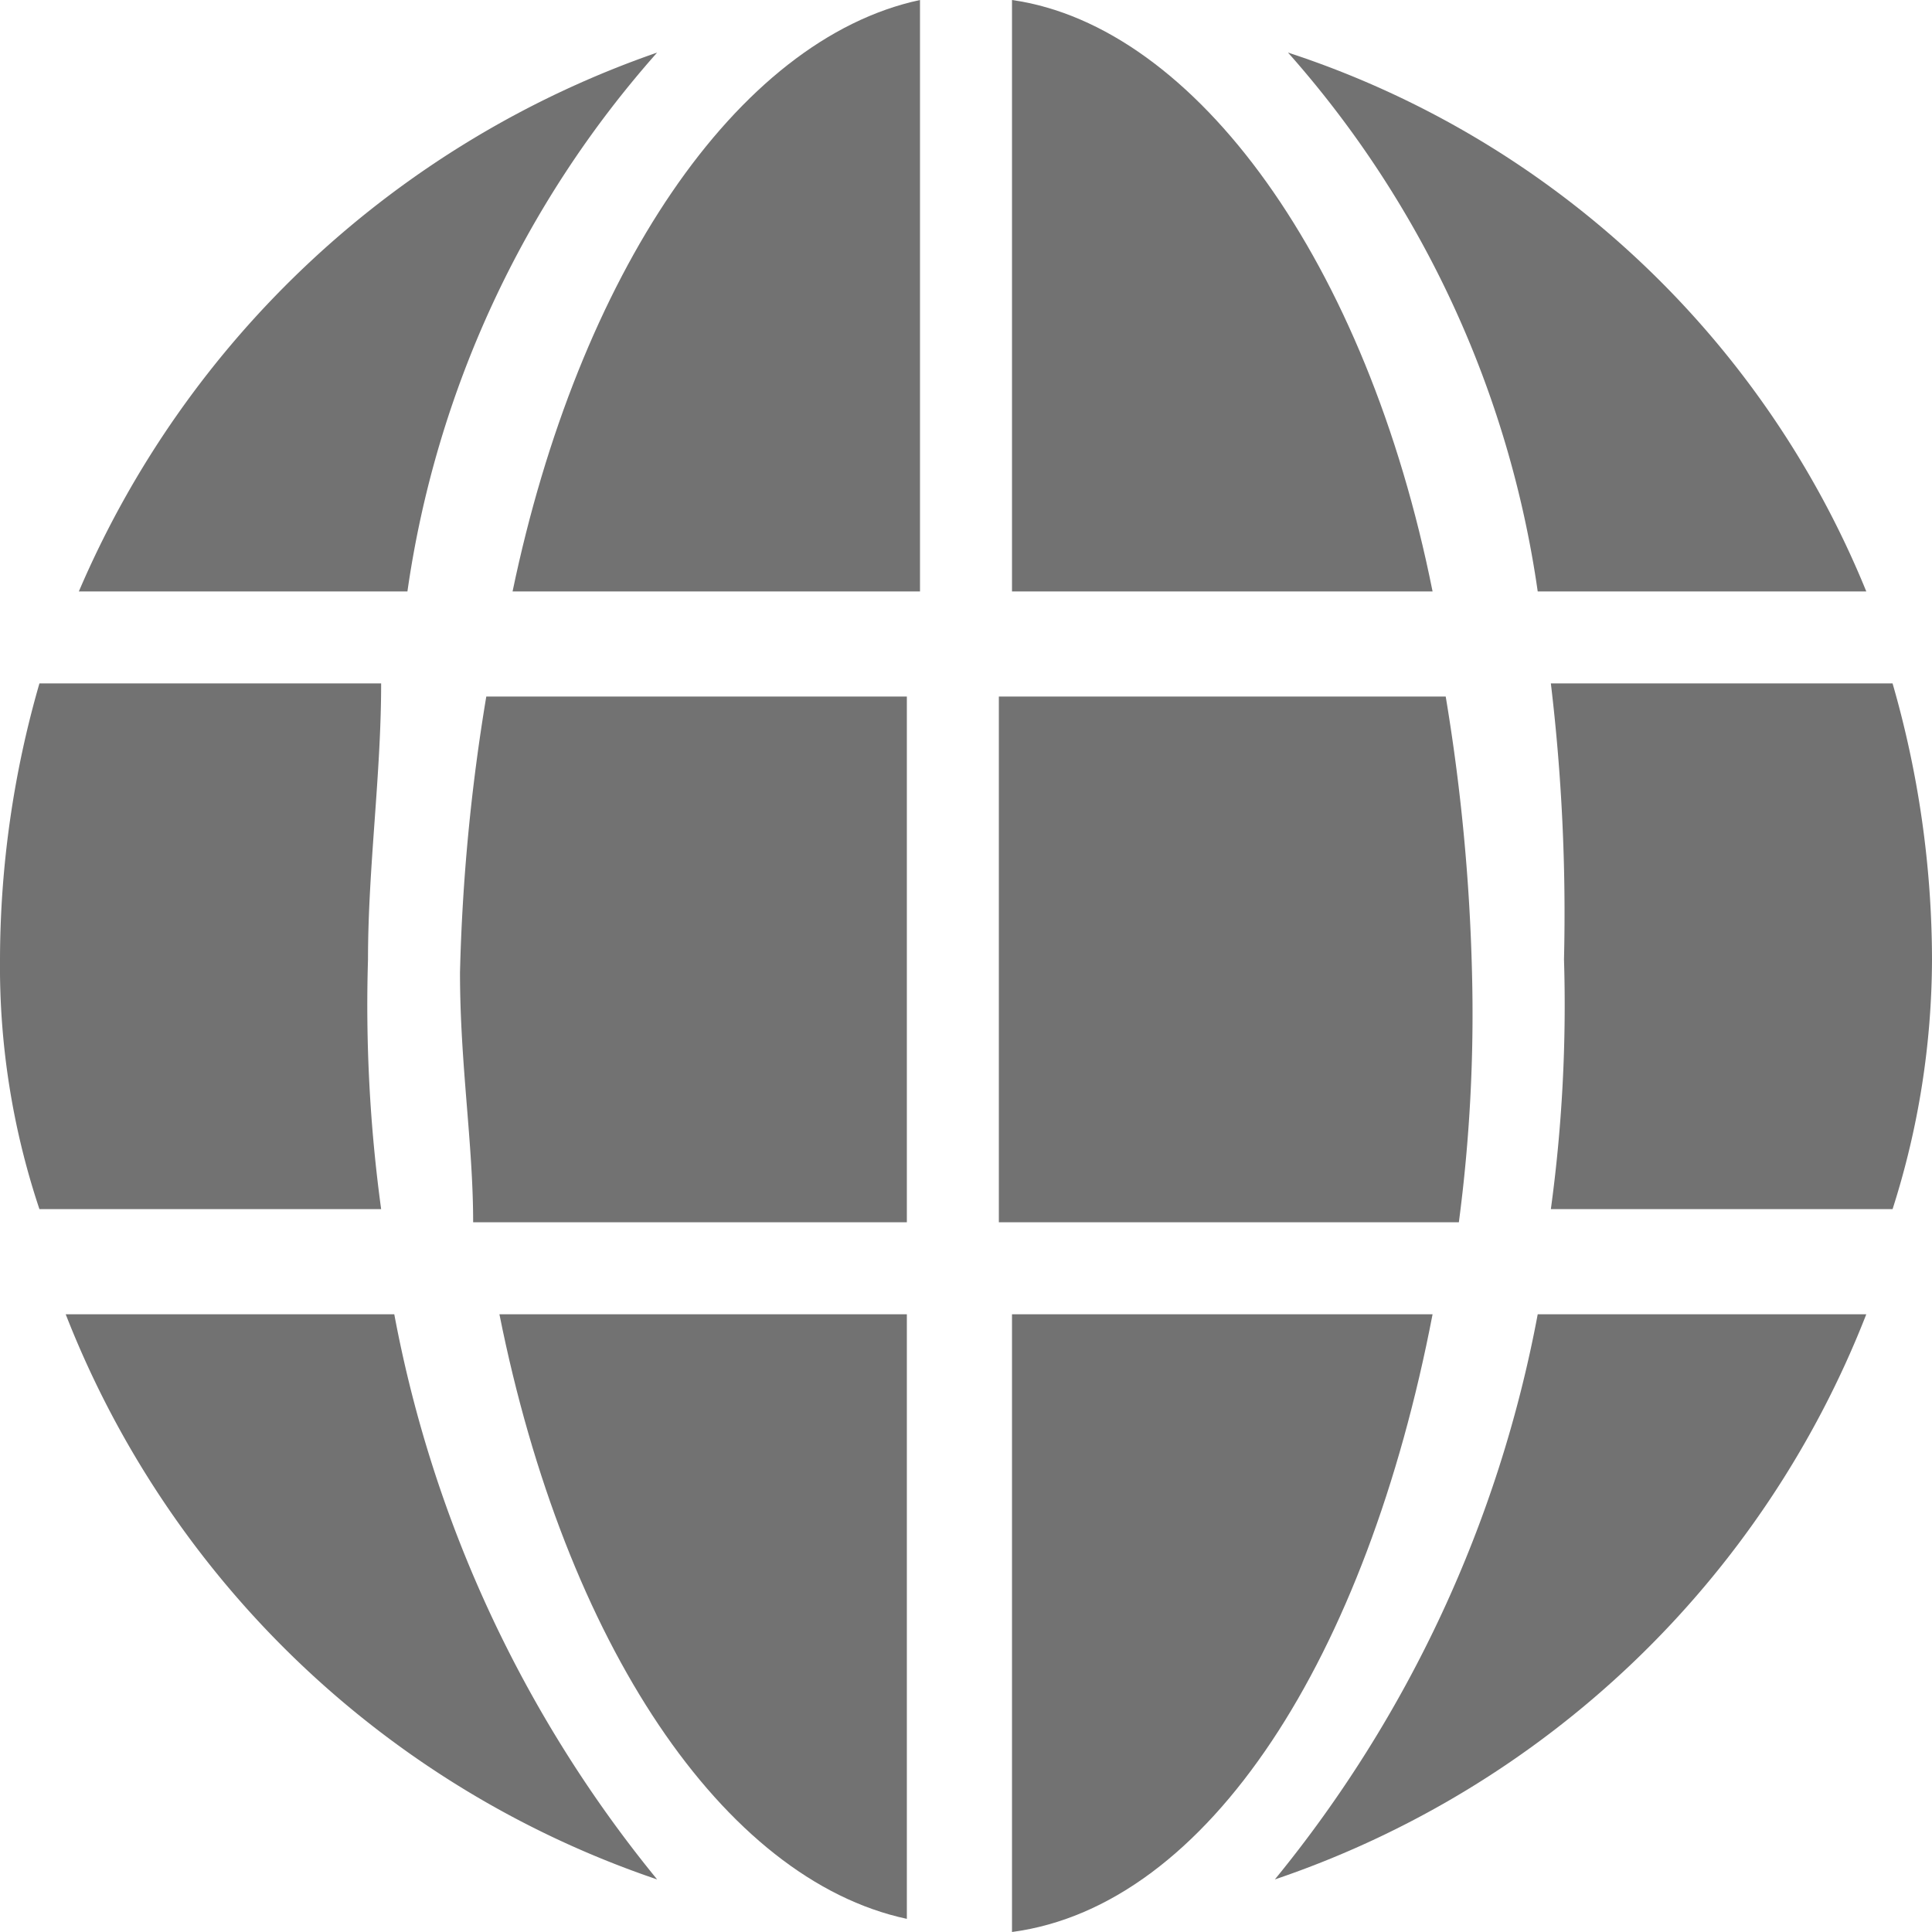
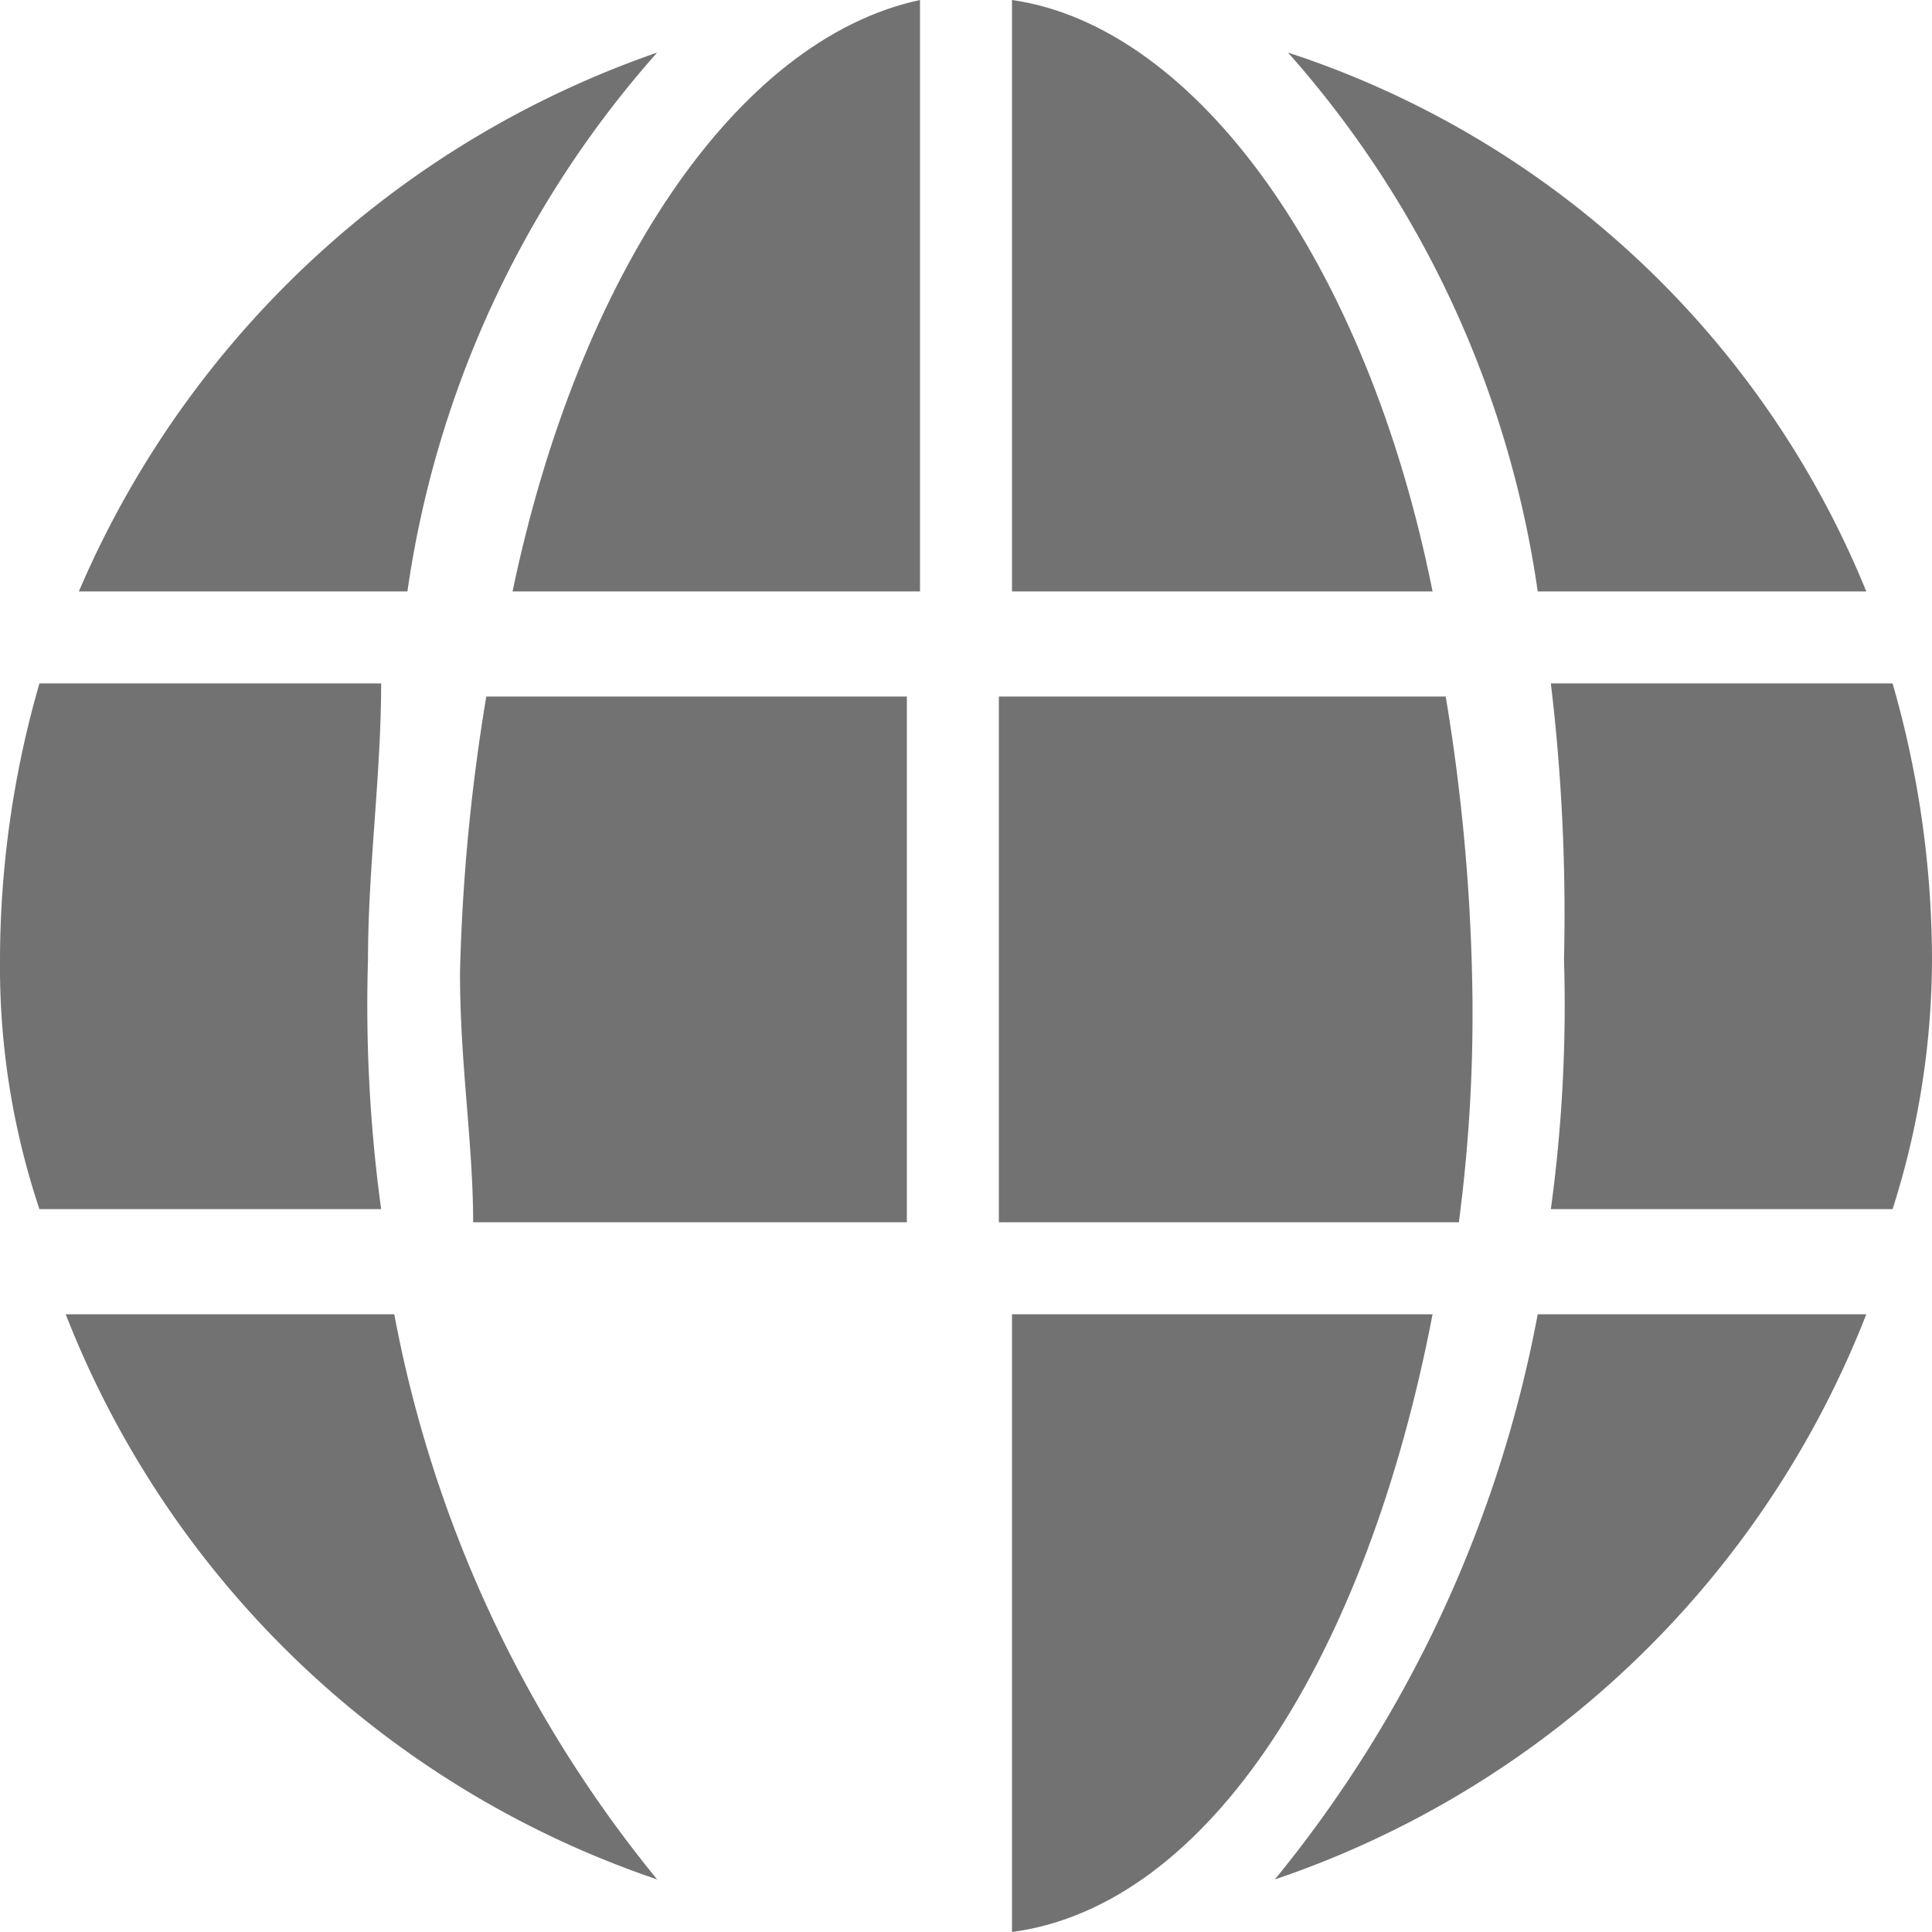
<svg xmlns="http://www.w3.org/2000/svg" width="14.7" height="14.7" viewBox="0 0 14.7 14.7">
  <defs>
    <style>.cls-1{fill:#727272;}</style>
  </defs>
  <title>Asset 1</title>
  <g id="Layer_2" data-name="Layer 2">
    <g id="Layer_1-2" data-name="Layer 1">
      <path class="cls-1" d="M9.7,14.3A7.37,7.37,0,0,0,14.2,10H11.7A9.57,9.57,0,0,1,9.7,14.3Z" />
      <path class="cls-1" d="M11.9,7.3a11.48,11.48,0,0,1-.1,1.9h2.6a6.28,6.28,0,0,0,.3-1.9,7.61,7.61,0,0,0-.3-2.1H11.8A14.77,14.77,0,0,1,11.9,7.3Z" />
      <path class="cls-1" d="M2.8,7.3c0-.7.1-1.4.1-2.1H.3A7.61,7.61,0,0,0,0,7.3,5.82,5.82,0,0,0,.3,9.2H2.9A11.48,11.48,0,0,1,2.8,7.3Z" />
      <path class="cls-1" d="M.5,10A7.37,7.37,0,0,0,5,14.3,9.57,9.57,0,0,1,3,10Z" />
      <path class="cls-1" d="M5,.4A7.43,7.43,0,0,0,.6,4.5H3.1A7.85,7.85,0,0,1,5,.4Z" />
      <path class="cls-1" d="M14.2,4.5A7.15,7.15,0,0,0,9.8.4a7.85,7.85,0,0,1,1.9,4.1Z" />
-       <path class="cls-1" d="M3.8,10c.5,2.5,1.7,4.3,3.1,4.6V10Z" />
      <path class="cls-1" d="M7.7,14.7c1.5-.2,2.7-2.1,3.2-4.7H7.7Z" />
      <path class="cls-1" d="M3.7,5.3a14.92,14.92,0,0,0-.2,2.1c0,.7.1,1.3.1,1.9H6.9v-4Z" />
      <path class="cls-1" d="M10.9,4.5C10.4,2,9.1.2,7.7,0V4.5Z" />
      <path class="cls-1" d="M11.1,9.3a12.1,12.1,0,0,0,.1-1.9A14.92,14.92,0,0,0,11,5.3H7.6v4Z" />
      <path class="cls-1" d="M7,0C5.6.3,4.4,2.1,3.9,4.5H7Z" />
    </g>
  </g>
</svg>